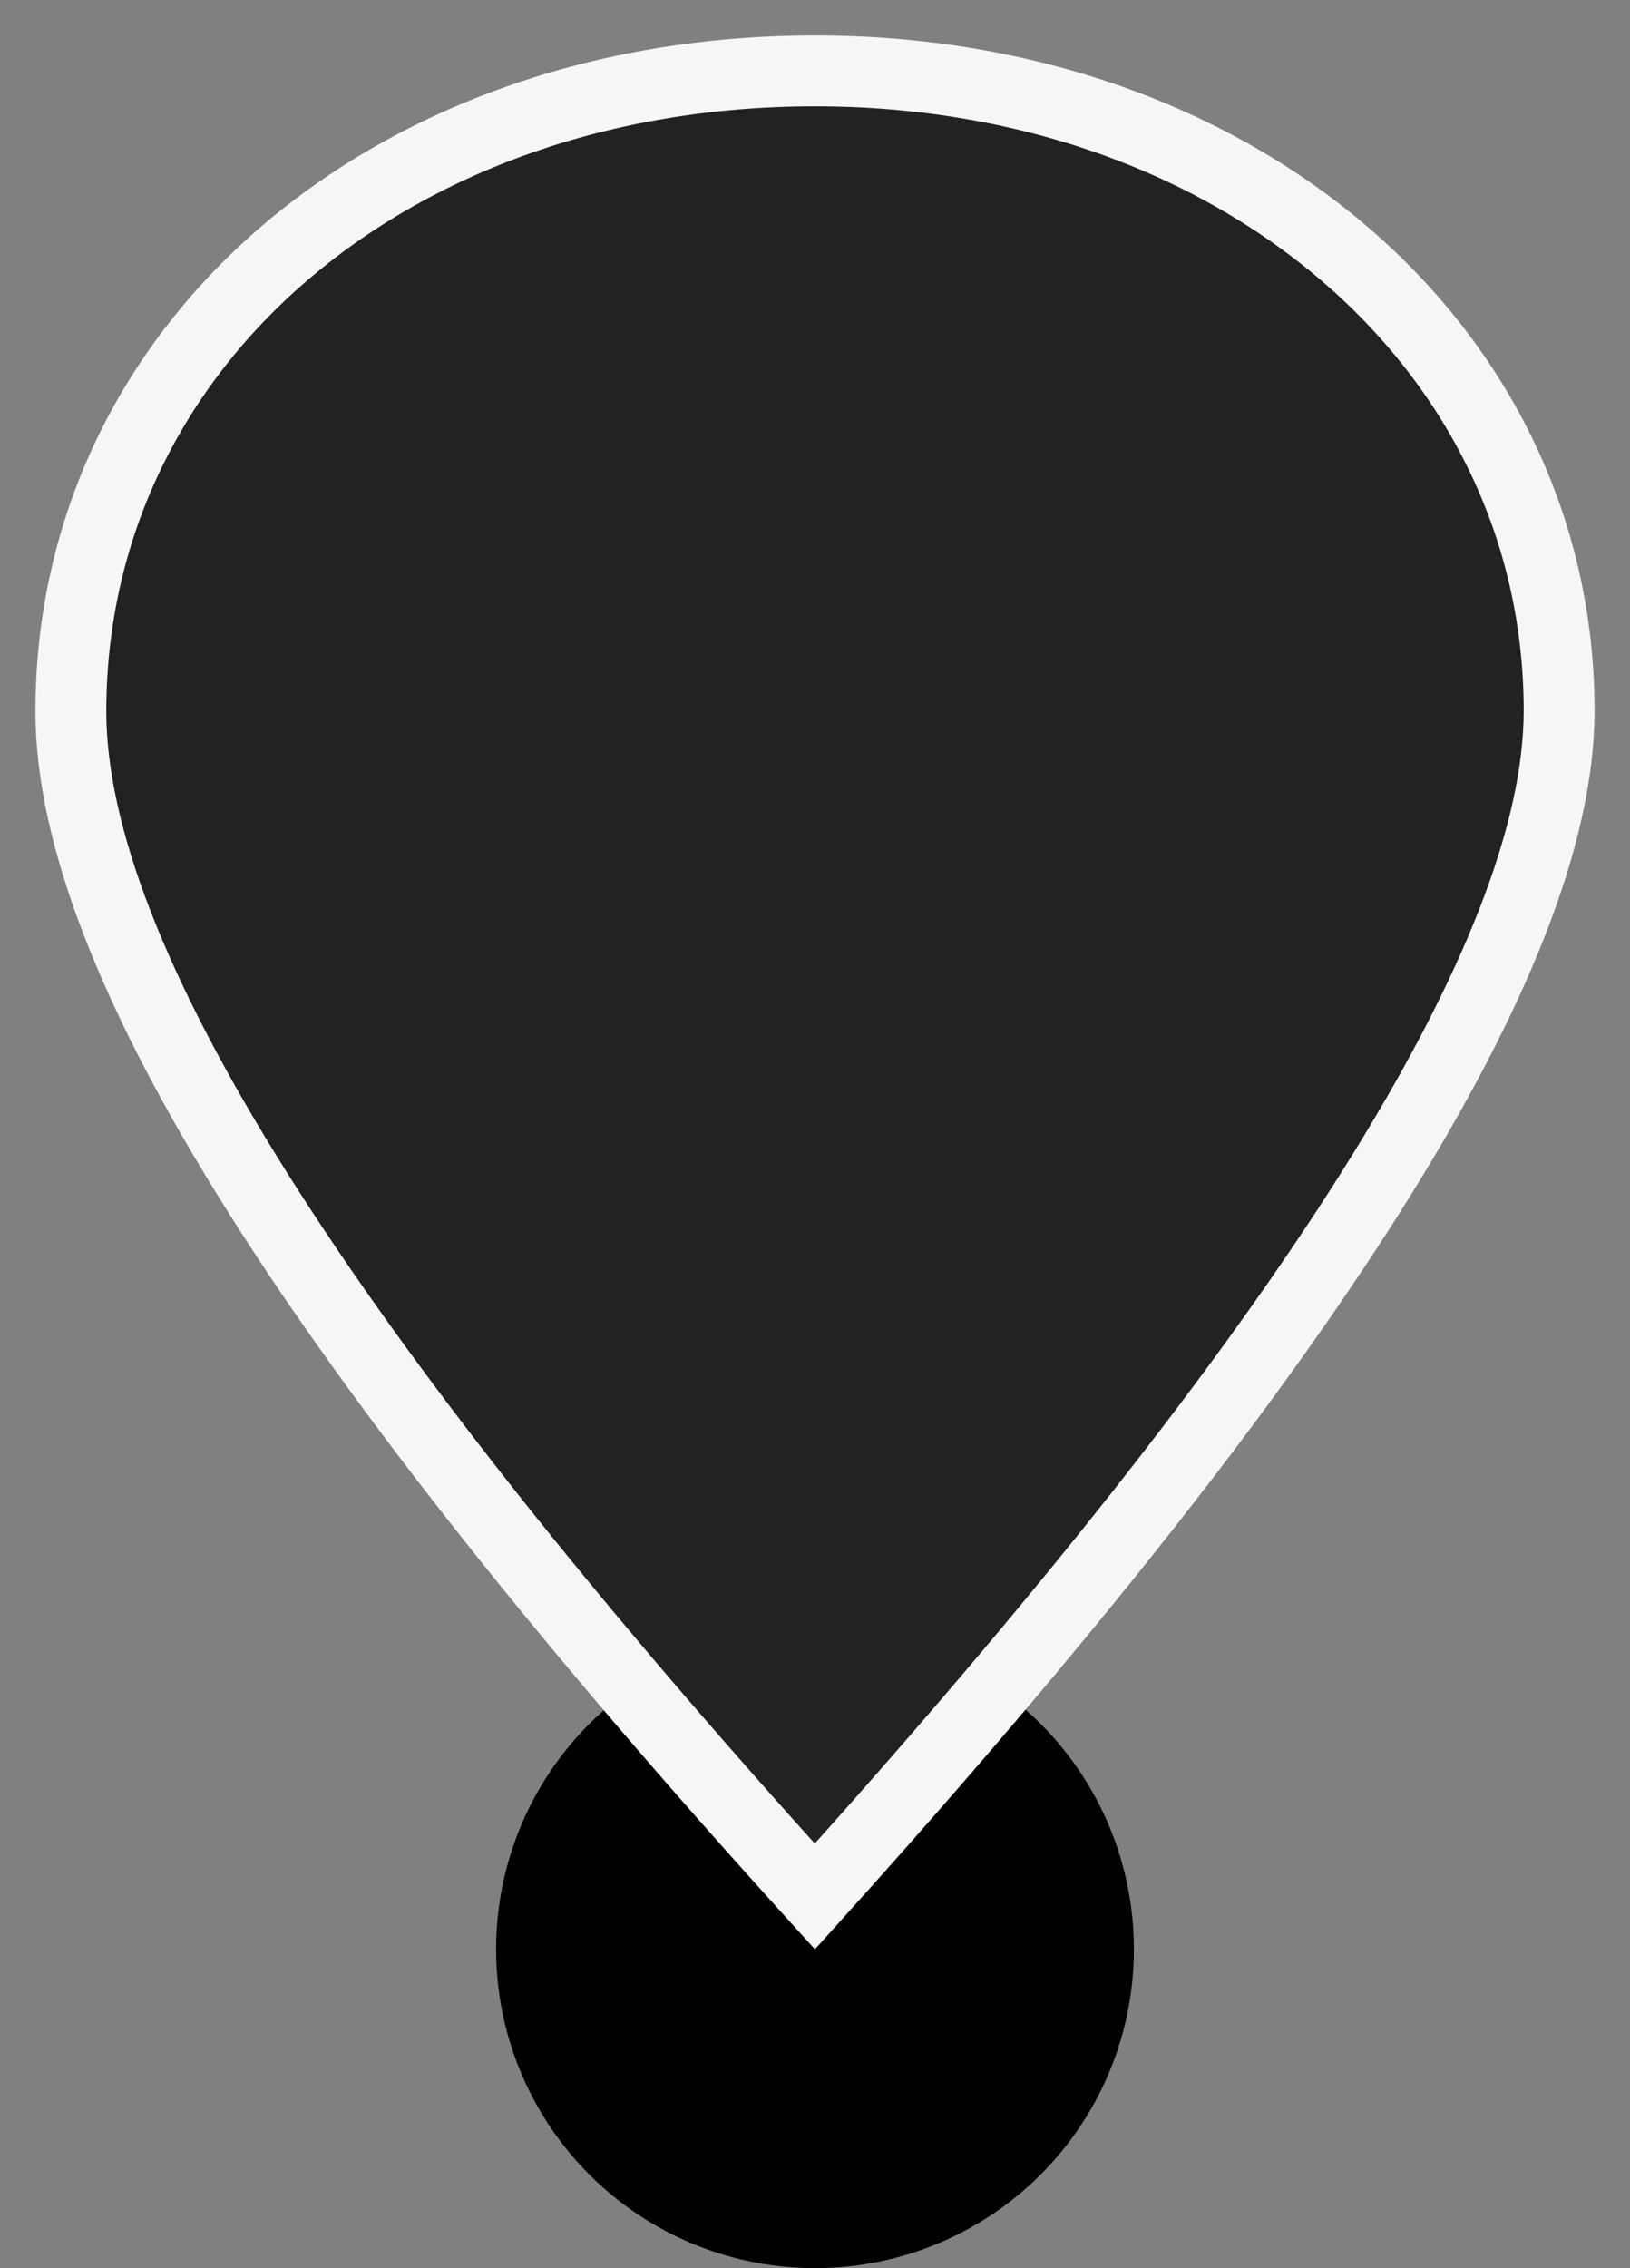
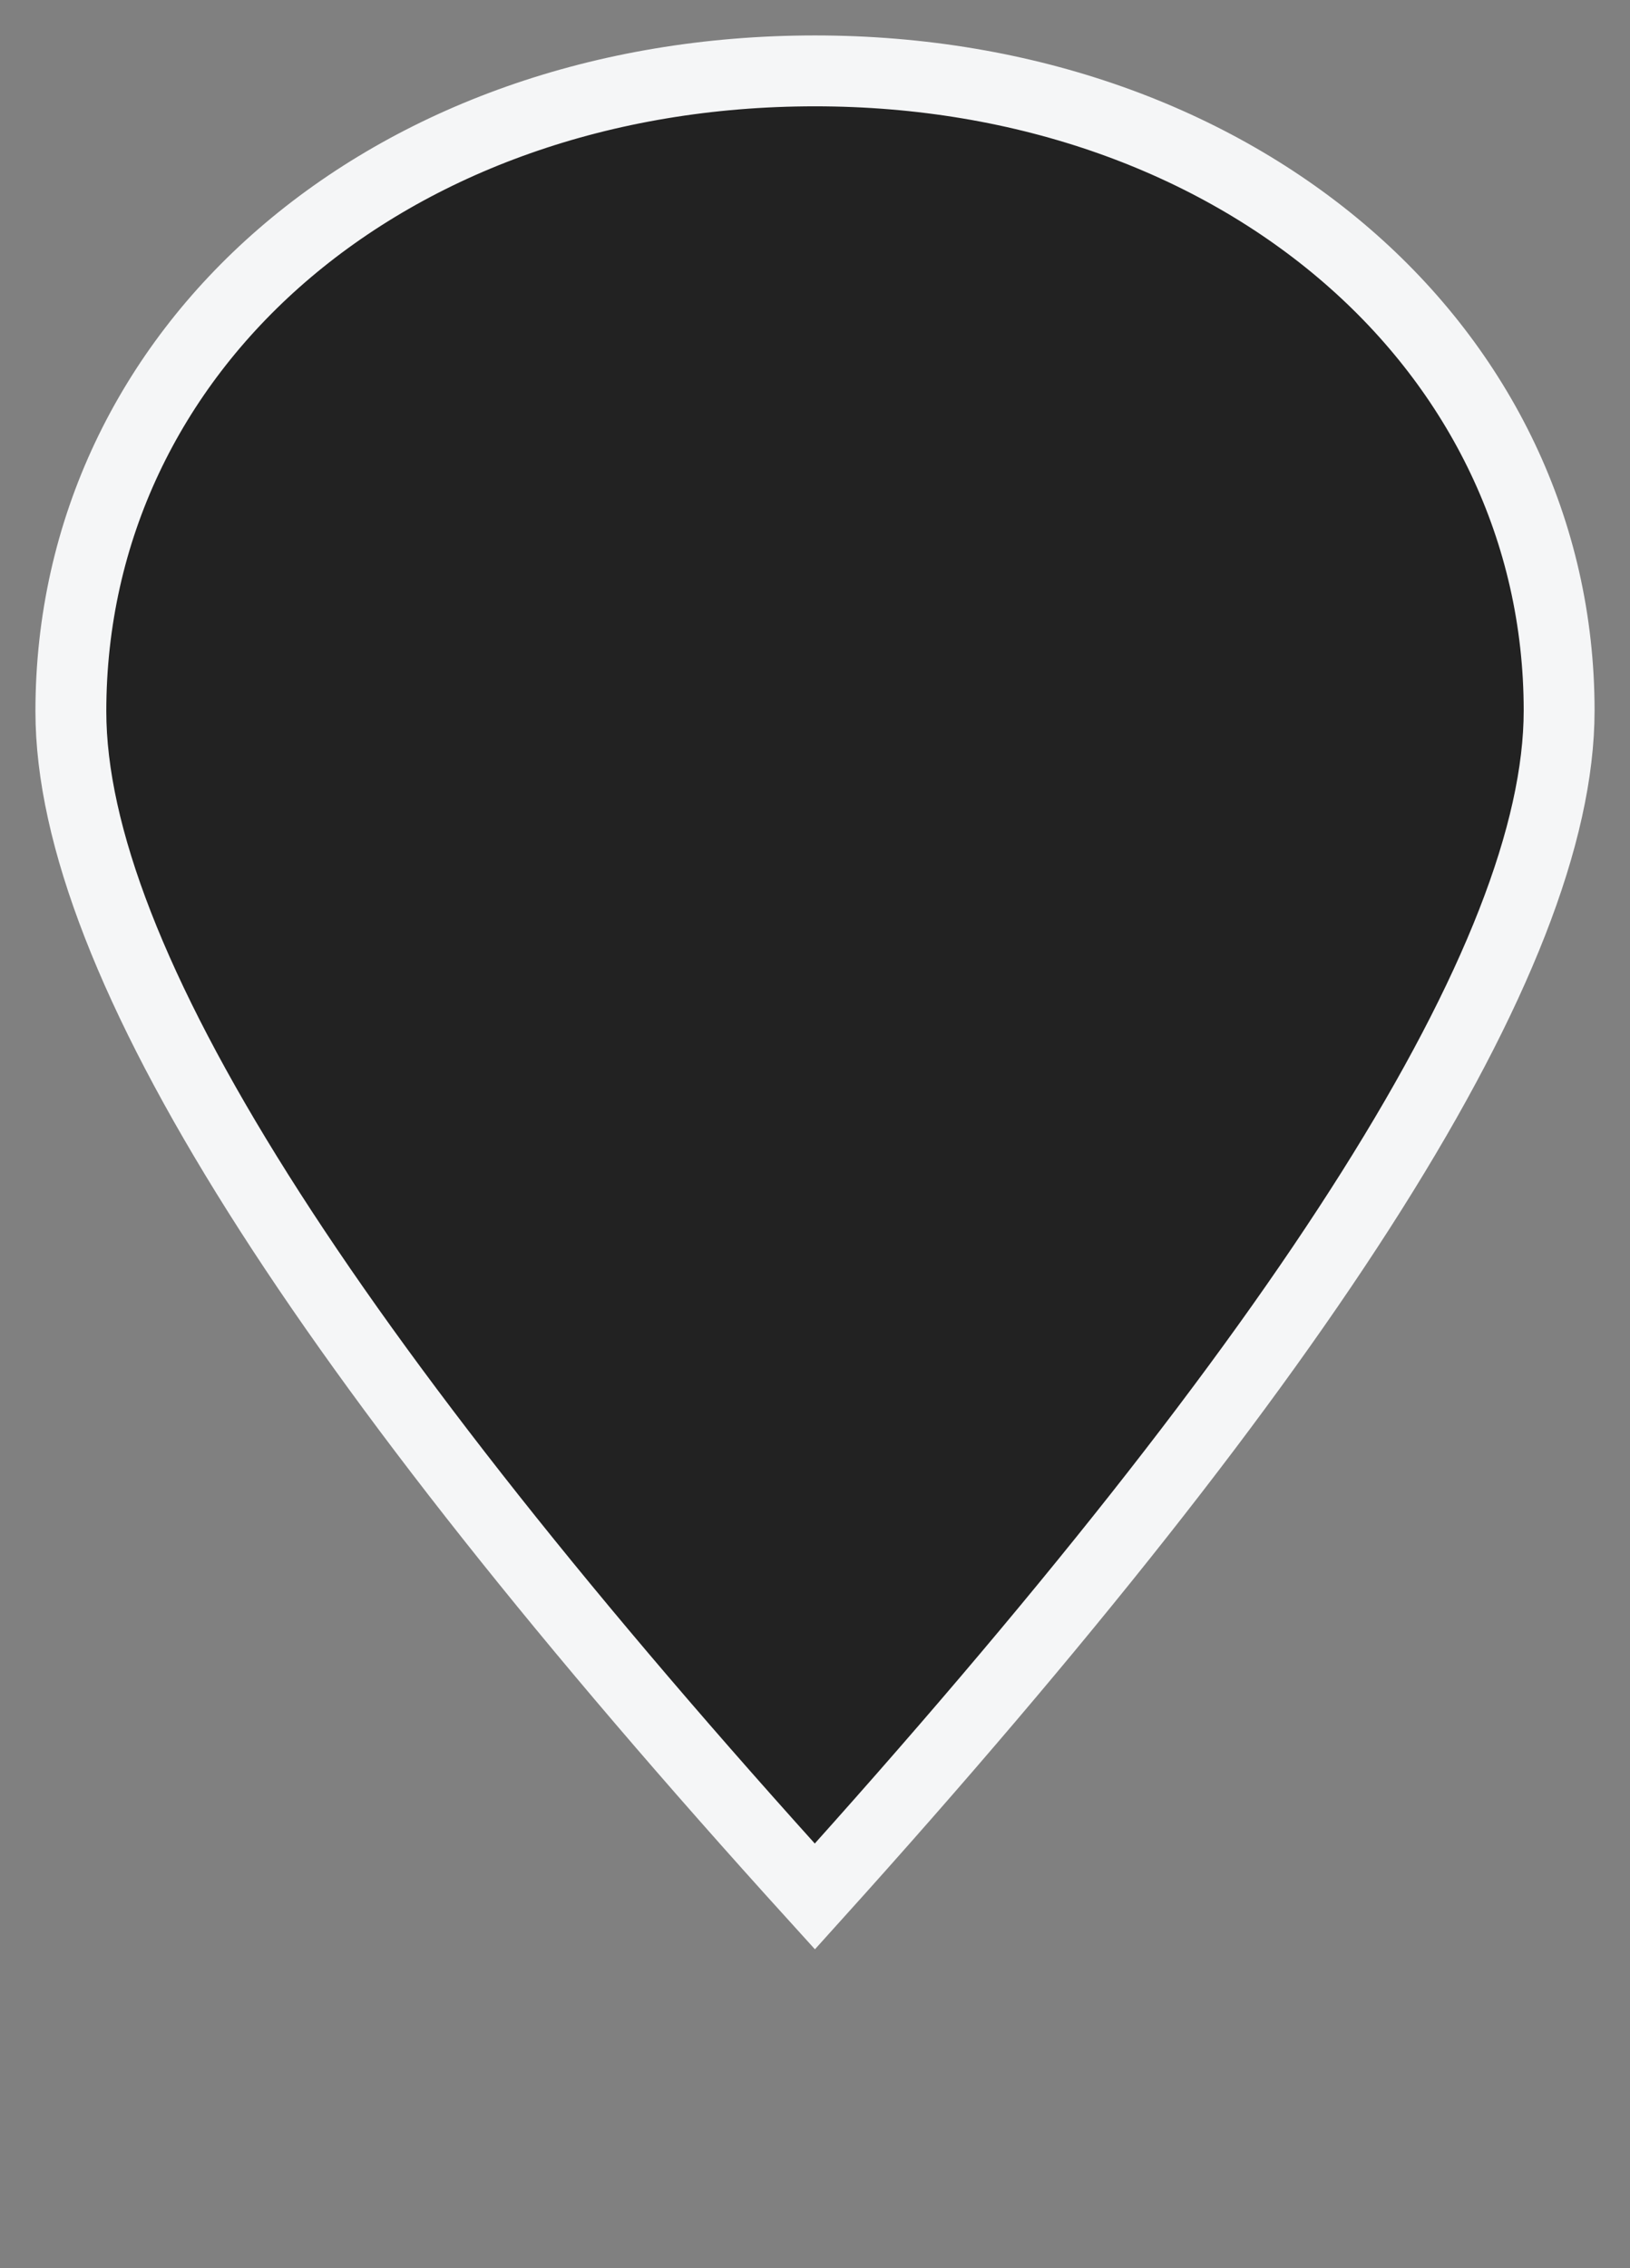
<svg xmlns="http://www.w3.org/2000/svg" width="23px" height="32px" viewBox="0 0 23 32" version="1.1">
  <rect x="0" y="0" width="23" height="32" fill="#808080" stroke="none" />
  <title>编组</title>
  <g id="页面-1" stroke="none" stroke-width="1" fill="none" fill-rule="evenodd">
    <g id="编组" transform="translate(1, 1)">
-       <circle id="椭圆形" fill="#000000" cx="10.5" cy="26.5" r="4.5" />
      <g id="map-point-blue" fill="#222222" stroke="#F5F6F7">
        <path d="M10.499,0 C13.496,0 16.126,0.982 18.008,2.611 C19.875,4.227 21,6.481 21,9.025 C21,12.485 17.448,18.053 10.498,25.756 C3.551,18.099 0,12.536 0,9.036 C0,6.469 1.118,4.217 2.976,2.606 C4.859,0.974 7.495,0 10.499,0 Z" id="路径" />
      </g>
    </g>
  </g>
</svg>